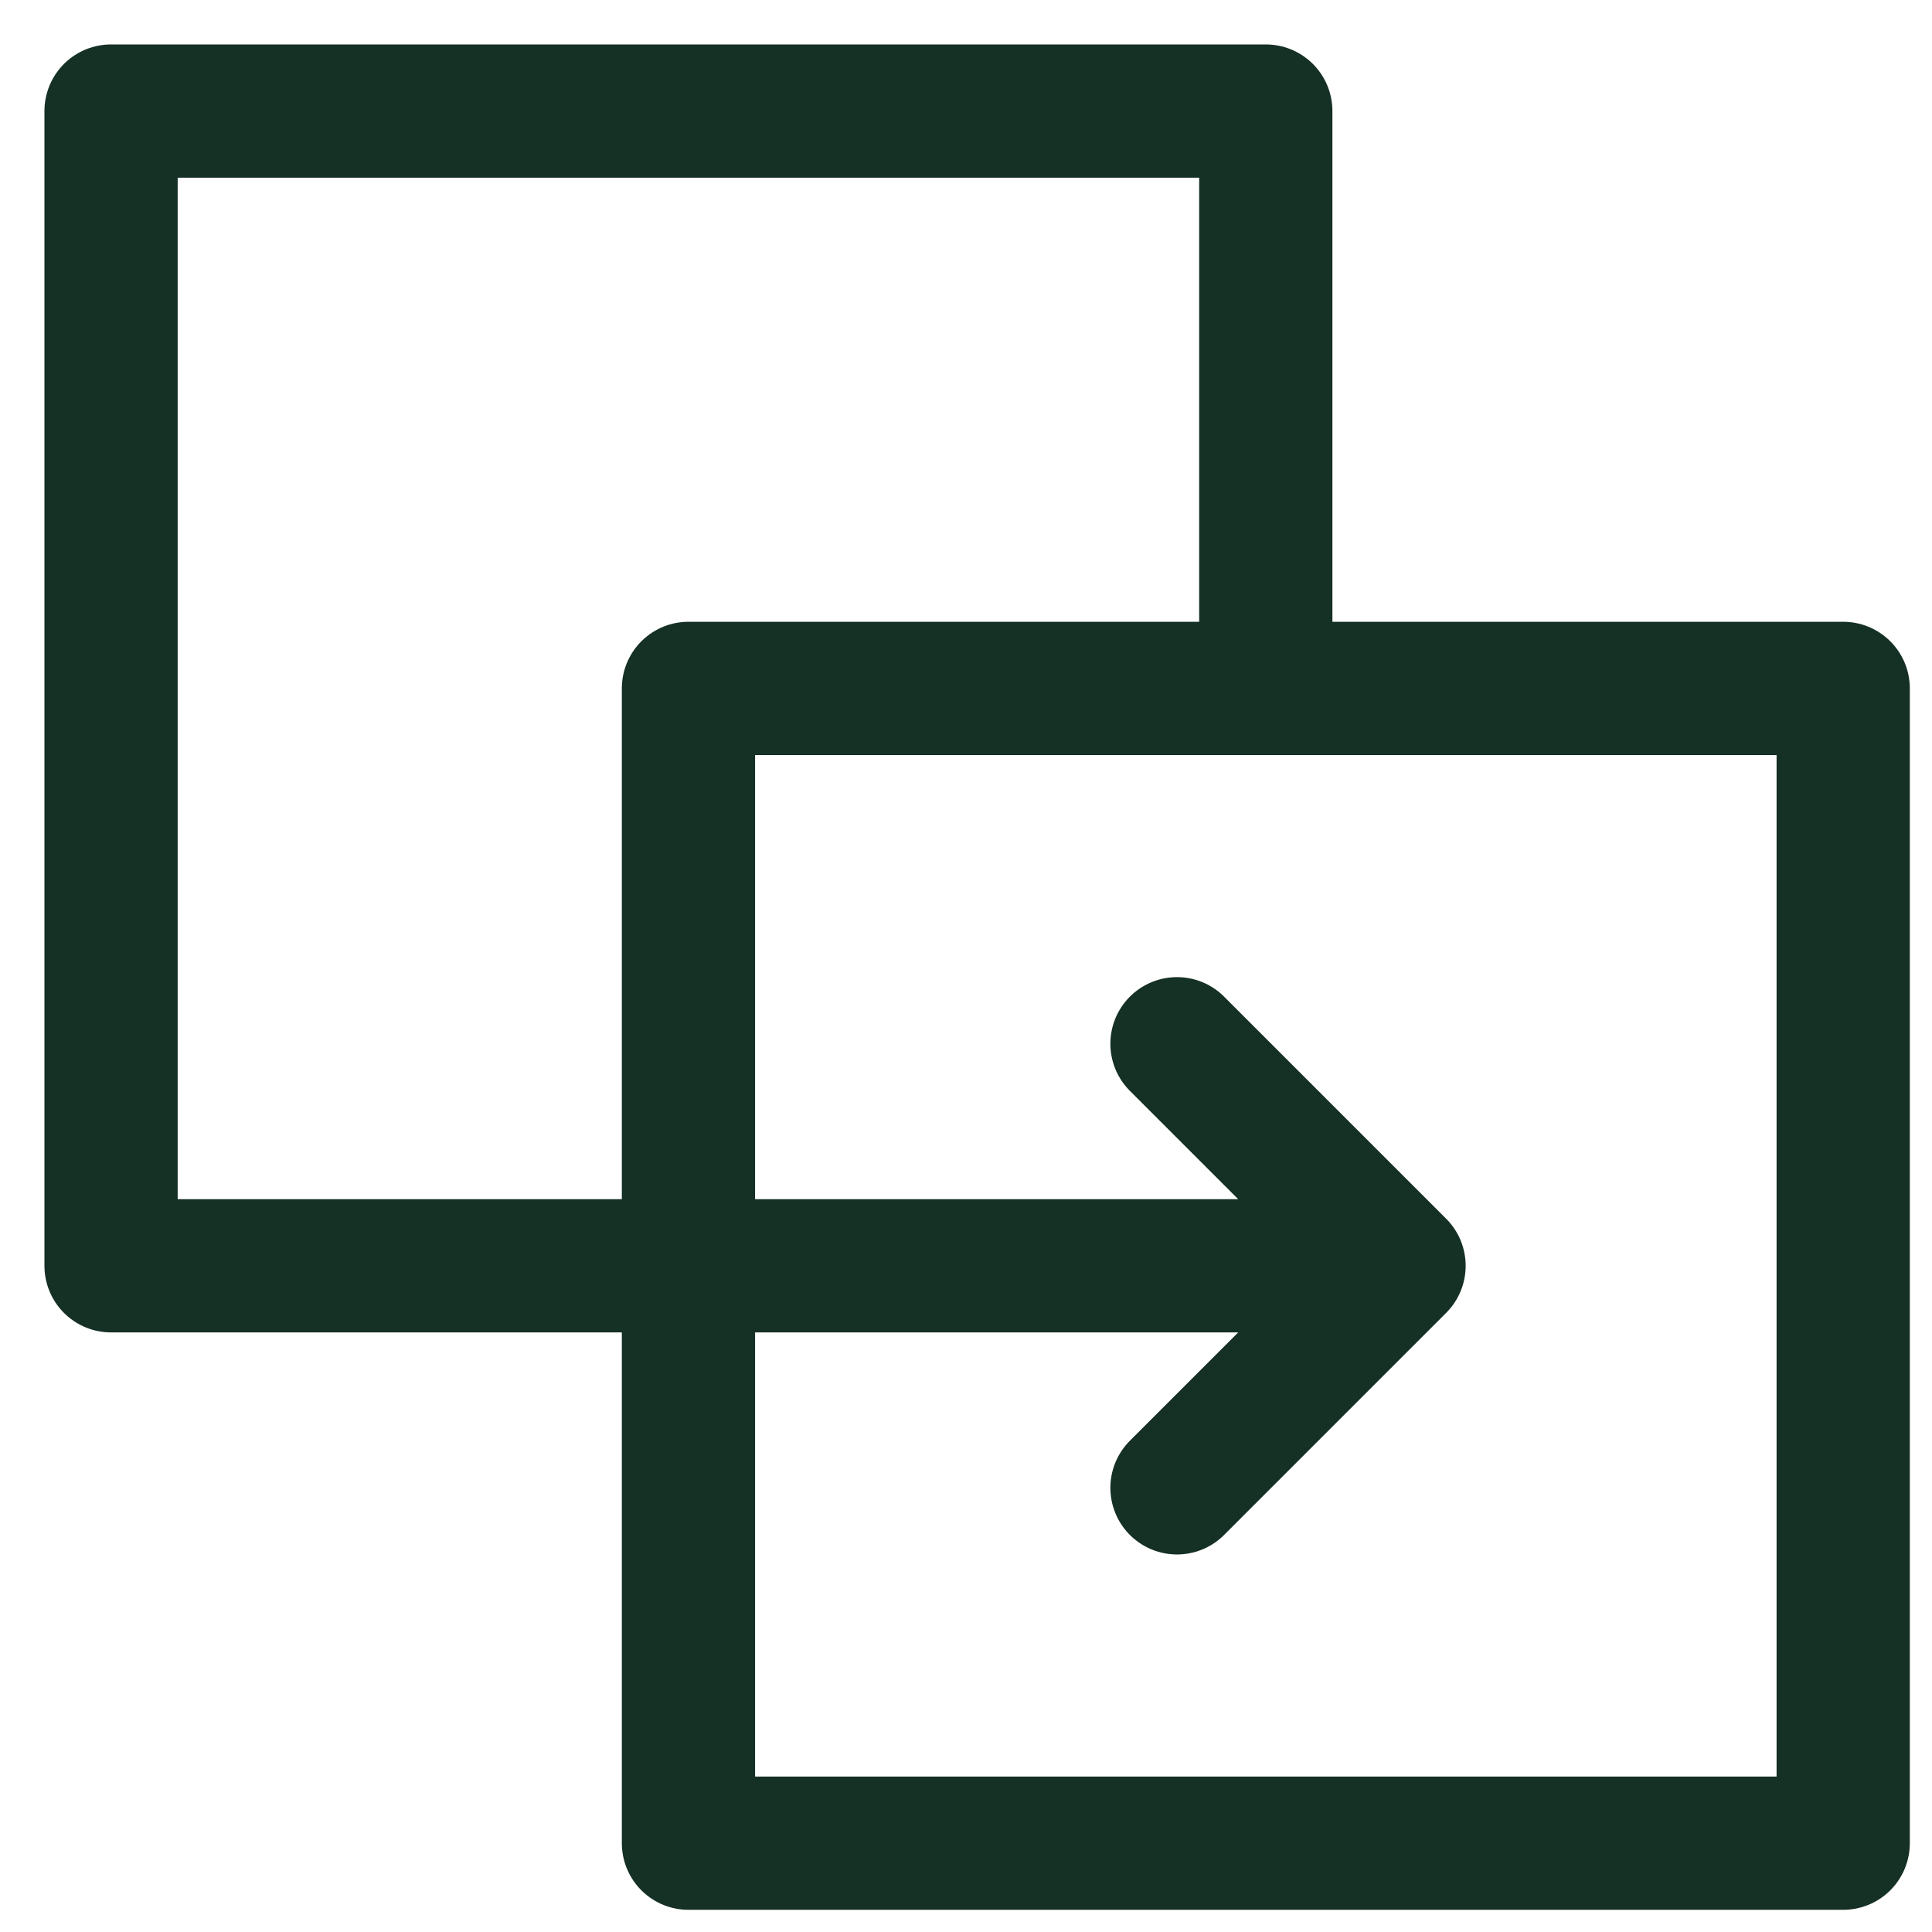
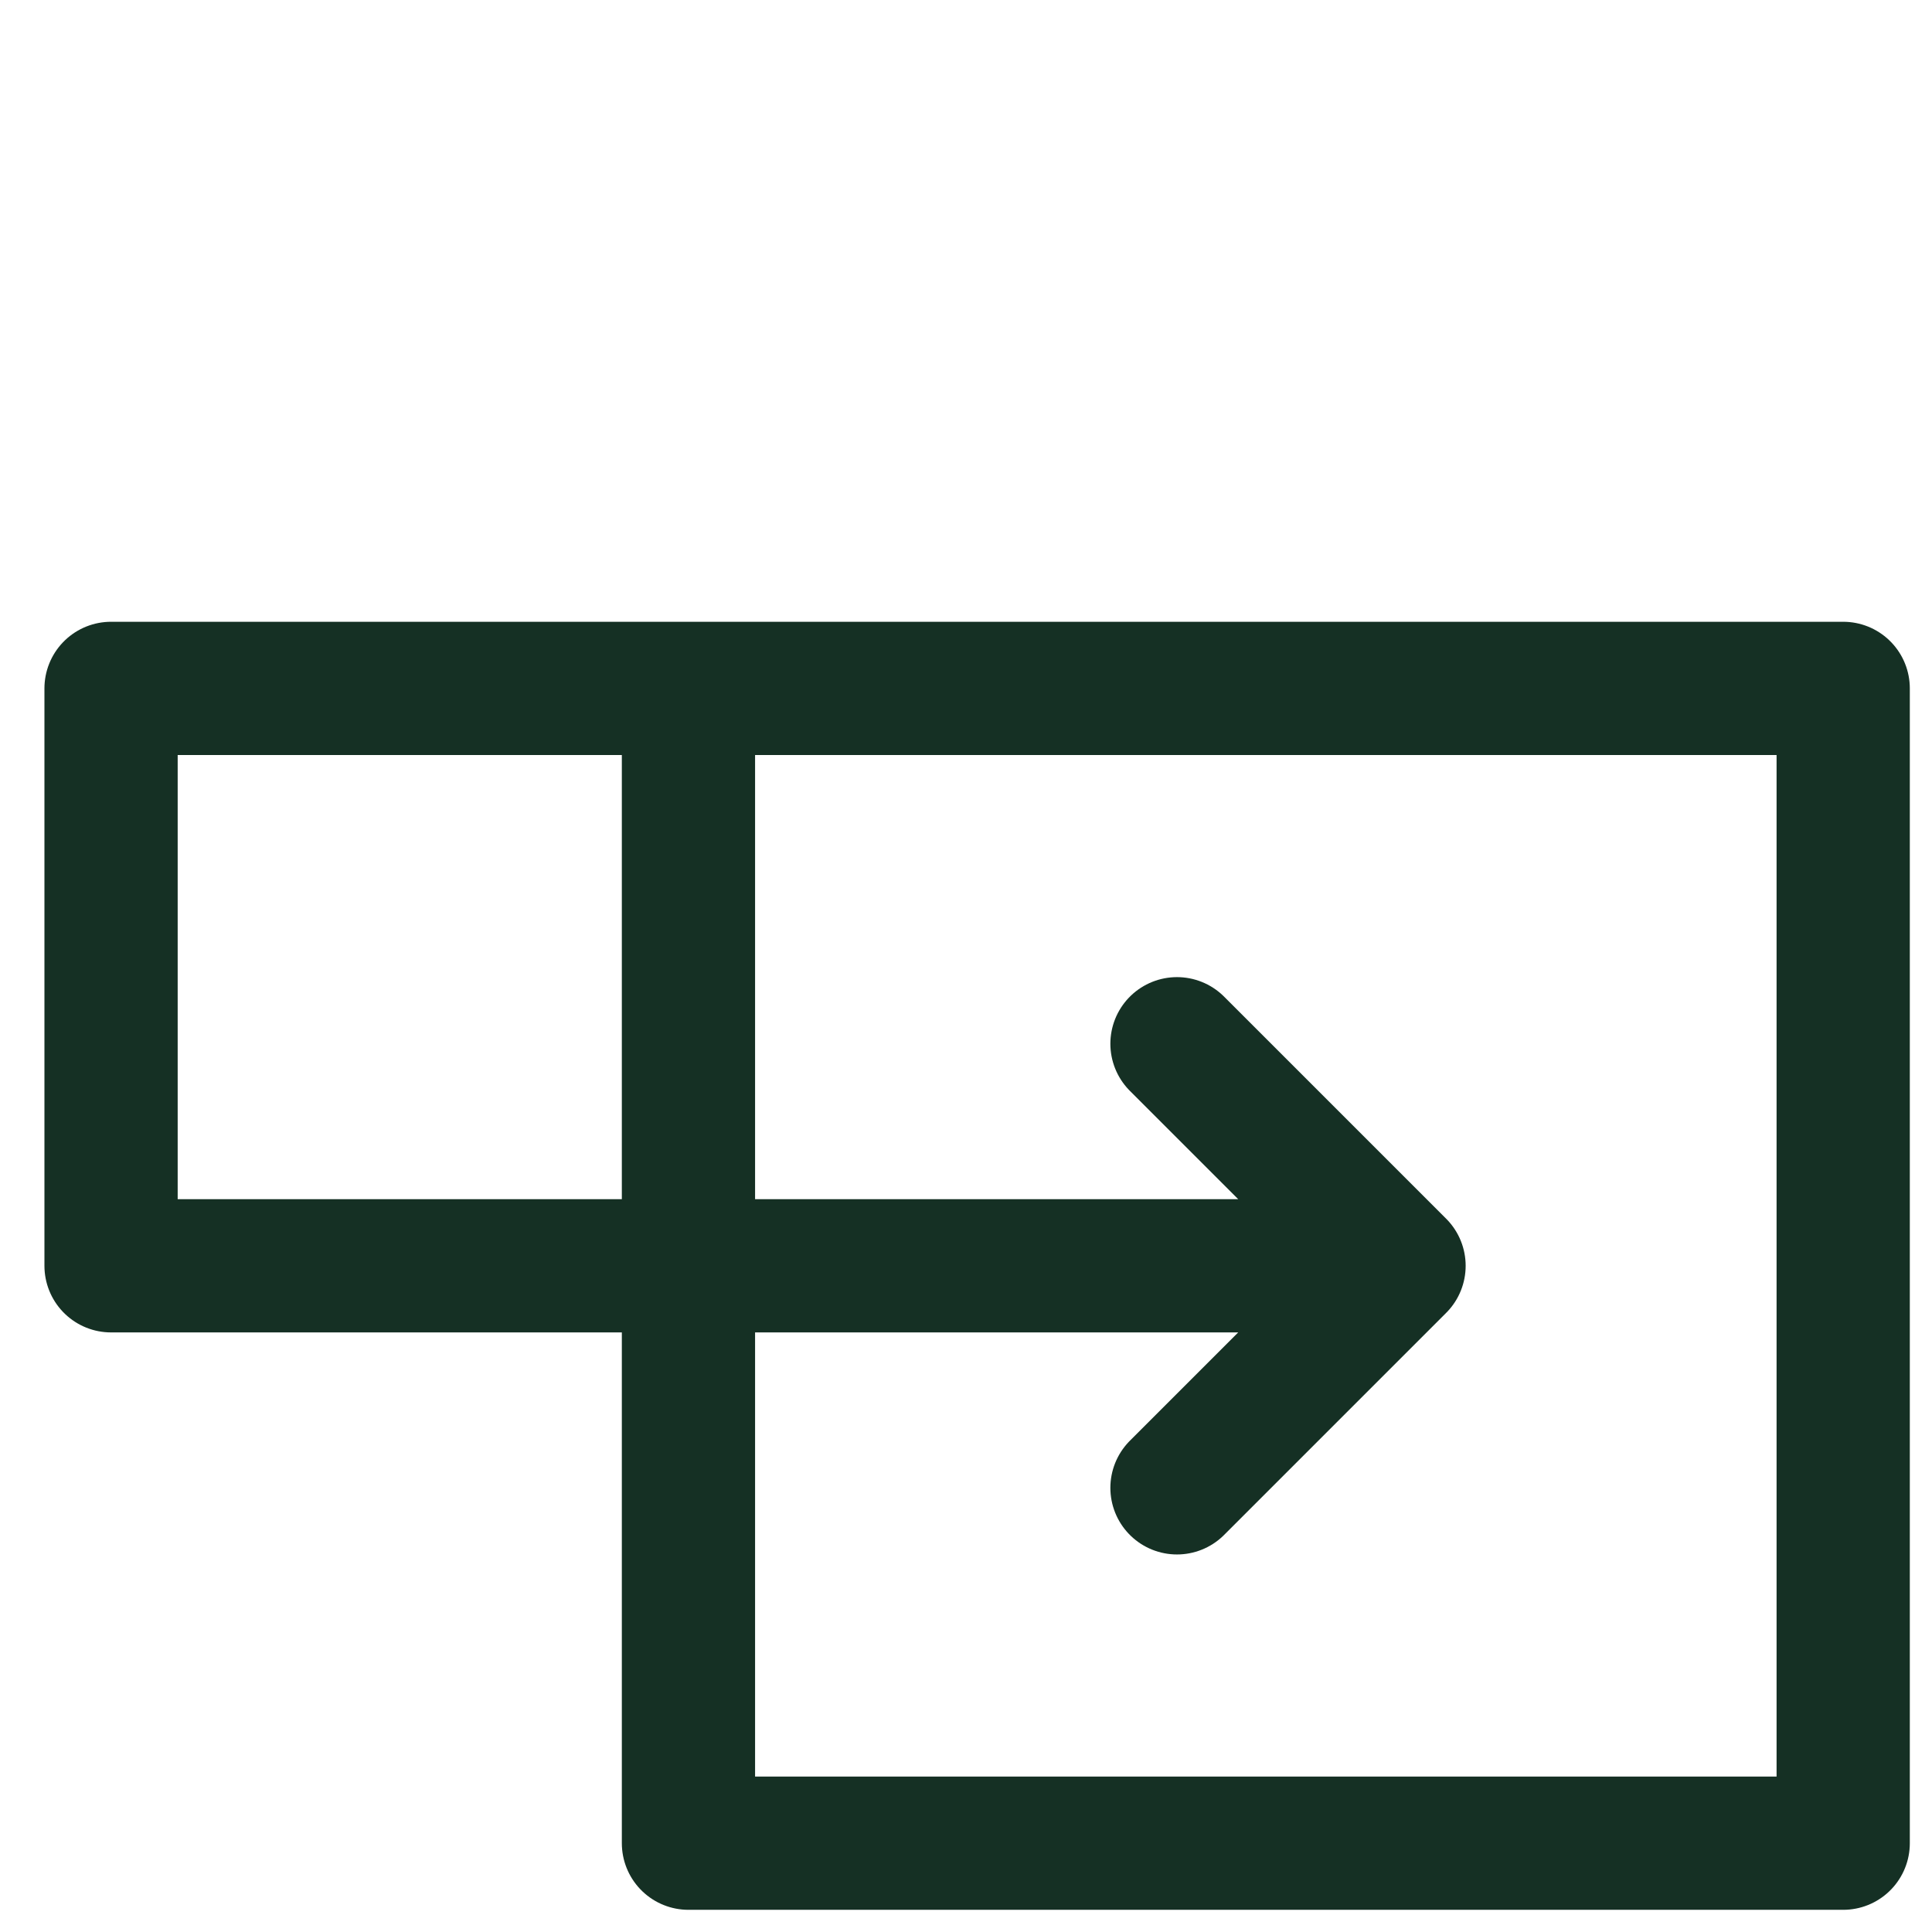
<svg xmlns="http://www.w3.org/2000/svg" width="29" height="29" viewBox="0 0 29 29" fill="none">
-   <path d="M19 10.333V1.667H1.667V19H21M21 19L17.667 15.667M21 19L17.667 22.333M27.667 27.667V10.333H10.334V27.667H27.667Z" stroke="#153024" stroke-width="2" stroke-linecap="round" stroke-linejoin="round" />
+   <path d="M19 10.333H1.667V19H21M21 19L17.667 15.667M21 19L17.667 22.333M27.667 27.667V10.333H10.334V27.667H27.667Z" stroke="#153024" stroke-width="2" stroke-linecap="round" stroke-linejoin="round" />
</svg>